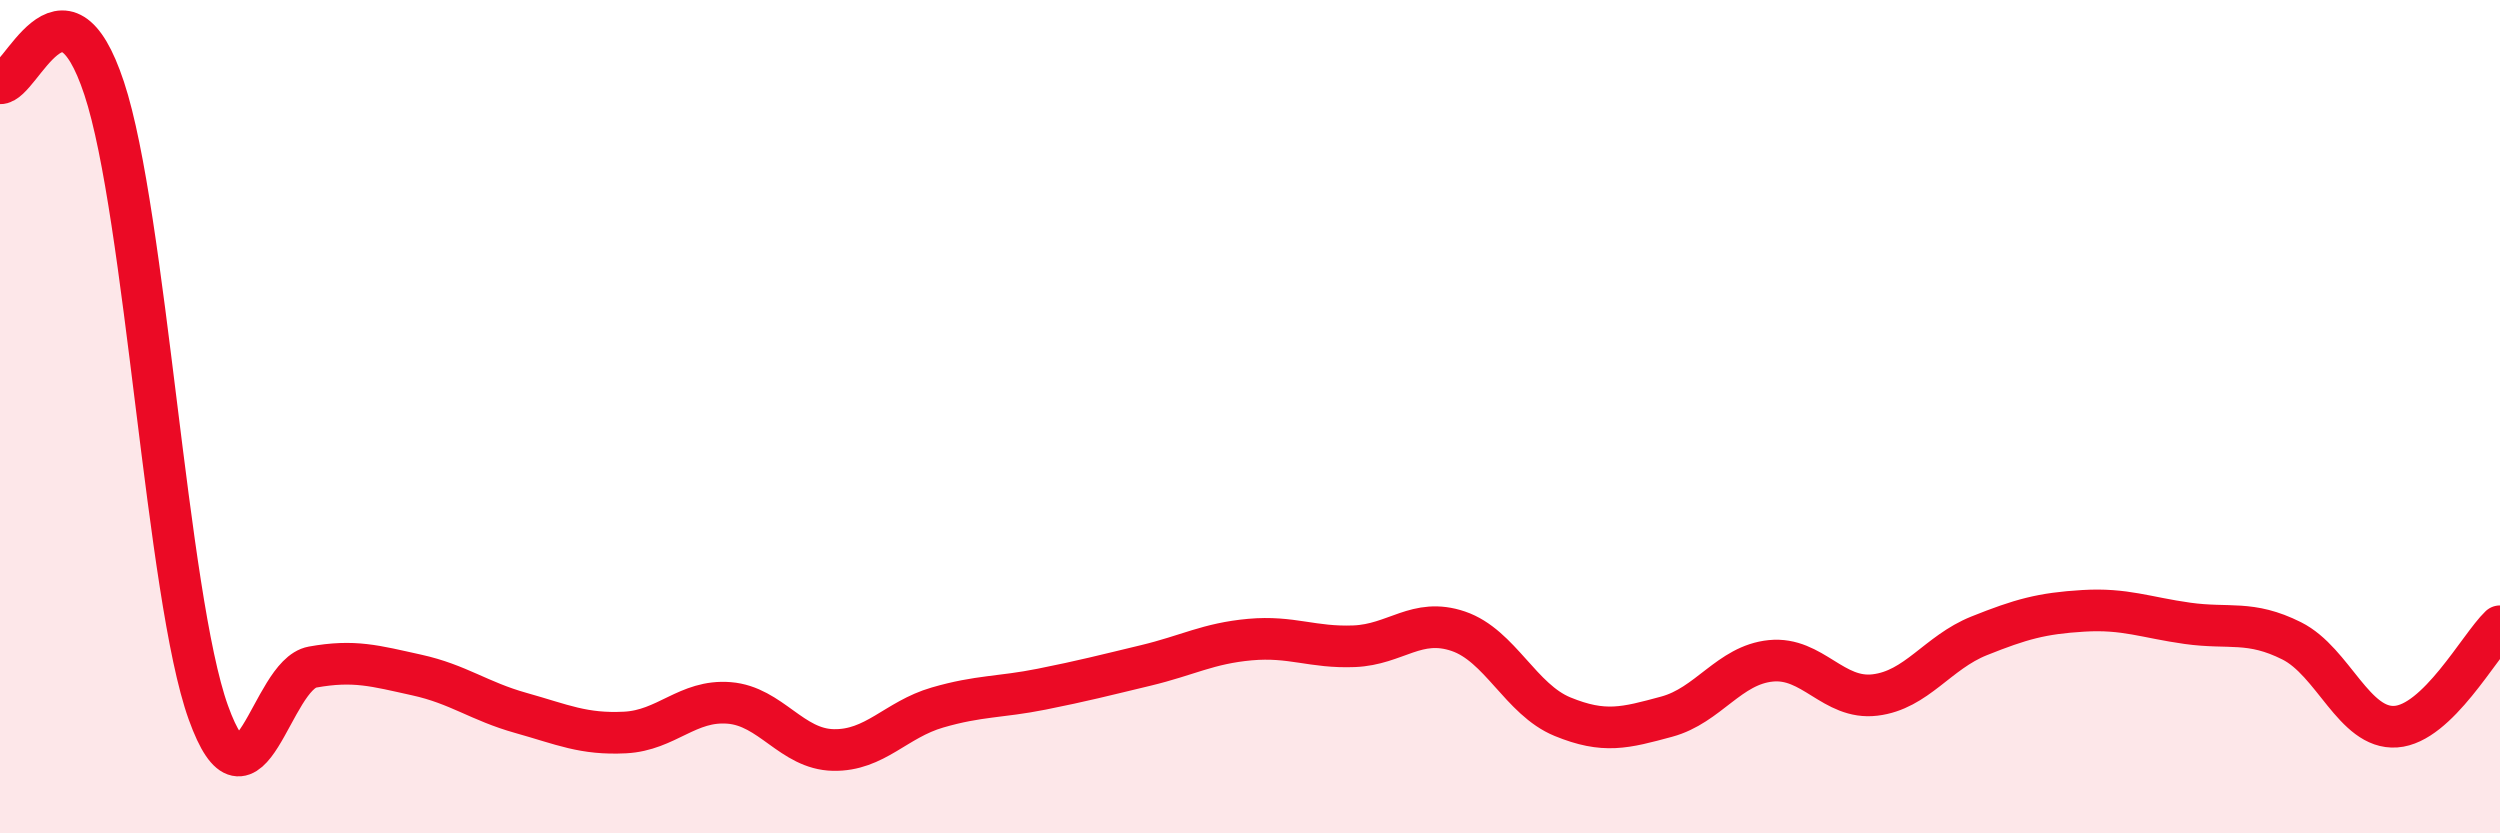
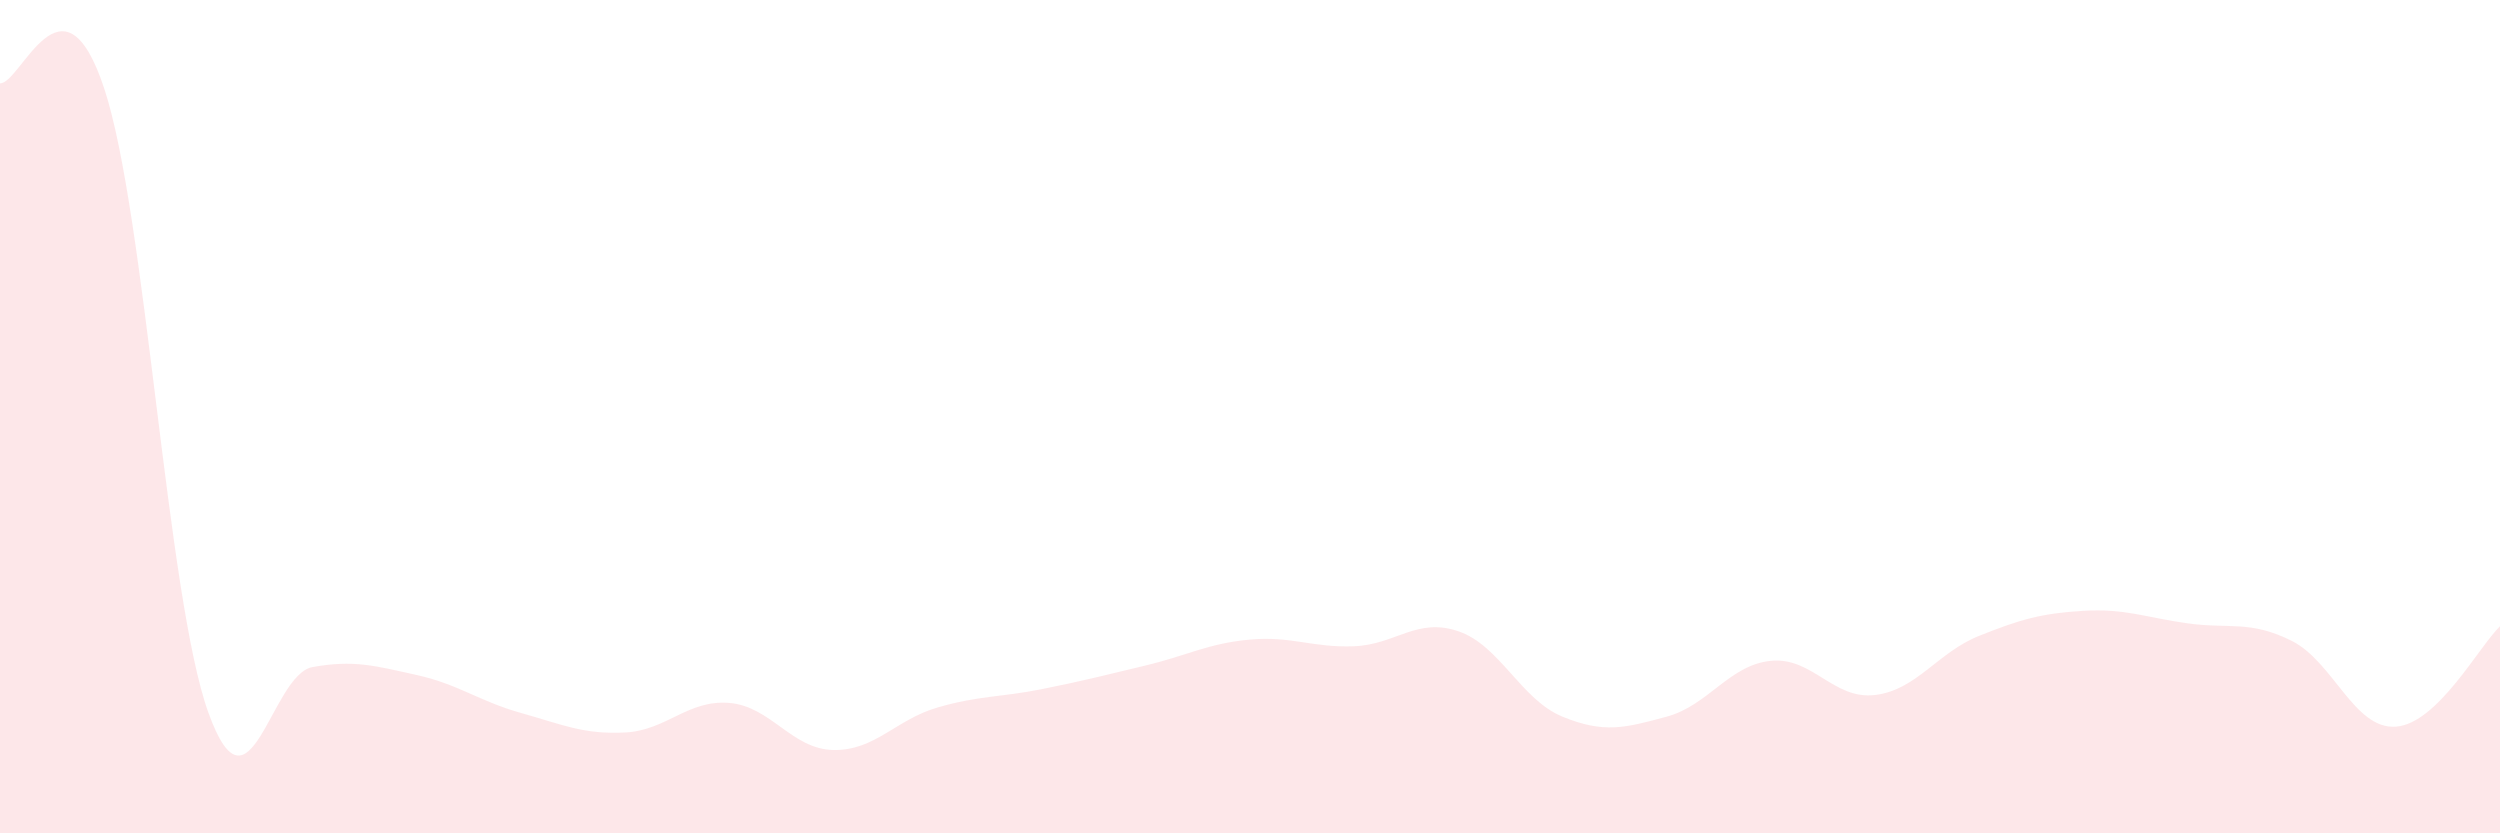
<svg xmlns="http://www.w3.org/2000/svg" width="60" height="20" viewBox="0 0 60 20">
  <path d="M 0,2 C 0.5,2.02 1.5,-0.9 2.5,2.12 C 3.5,5.14 4,14.32 5,17.1 C 6,19.88 6.5,16.19 7.5,16.01 C 8.5,15.83 9,15.98 10,16.2 C 11,16.42 11.5,16.83 12.5,17.11 C 13.5,17.39 14,17.63 15,17.58 C 16,17.53 16.5,16.79 17.5,16.87 C 18.5,16.95 19,17.98 20,18 C 21,18.02 21.5,17.27 22.5,16.98 C 23.5,16.69 24,16.74 25,16.54 C 26,16.34 26.5,16.21 27.5,15.97 C 28.5,15.73 29,15.44 30,15.35 C 31,15.26 31.5,15.55 32.5,15.51 C 33.5,15.47 34,14.81 35,15.15 C 36,15.49 36.5,16.79 37.5,17.2 C 38.5,17.61 39,17.47 40,17.2 C 41,16.93 41.5,15.96 42.5,15.86 C 43.5,15.76 44,16.8 45,16.68 C 46,16.56 46.5,15.66 47.5,15.26 C 48.5,14.86 49,14.72 50,14.66 C 51,14.6 51.5,14.82 52.5,14.96 C 53.5,15.1 54,14.88 55,15.38 C 56,15.88 56.5,17.51 57.5,17.44 C 58.5,17.37 59.5,15.51 60,15.03L60 20L0 20Z" fill="#EB0A25" opacity="0.1" stroke-linecap="round" stroke-linejoin="round" />
-   <path d="M 0,2 C 0.5,2.02 1.5,-0.9 2.5,2.12 C 3.5,5.14 4,14.32 5,17.1 C 6,19.88 6.5,16.19 7.5,16.01 C 8.5,15.83 9,15.98 10,16.2 C 11,16.42 11.5,16.83 12.5,17.11 C 13.5,17.39 14,17.63 15,17.58 C 16,17.53 16.5,16.79 17.5,16.87 C 18.5,16.95 19,17.98 20,18 C 21,18.02 21.5,17.27 22.5,16.98 C 23.5,16.69 24,16.74 25,16.54 C 26,16.34 26.5,16.21 27.5,15.97 C 28.5,15.73 29,15.44 30,15.35 C 31,15.26 31.5,15.55 32.5,15.51 C 33.5,15.47 34,14.81 35,15.15 C 36,15.49 36.5,16.79 37.5,17.2 C 38.5,17.61 39,17.47 40,17.2 C 41,16.93 41.5,15.96 42.5,15.86 C 43.5,15.76 44,16.8 45,16.68 C 46,16.56 46.5,15.66 47.5,15.26 C 48.5,14.86 49,14.72 50,14.66 C 51,14.6 51.5,14.82 52.5,14.96 C 53.5,15.1 54,14.88 55,15.38 C 56,15.88 56.5,17.51 57.5,17.44 C 58.5,17.37 59.5,15.51 60,15.03" stroke="#EB0A25" stroke-width="1" fill="none" stroke-linecap="round" stroke-linejoin="round" />
</svg>